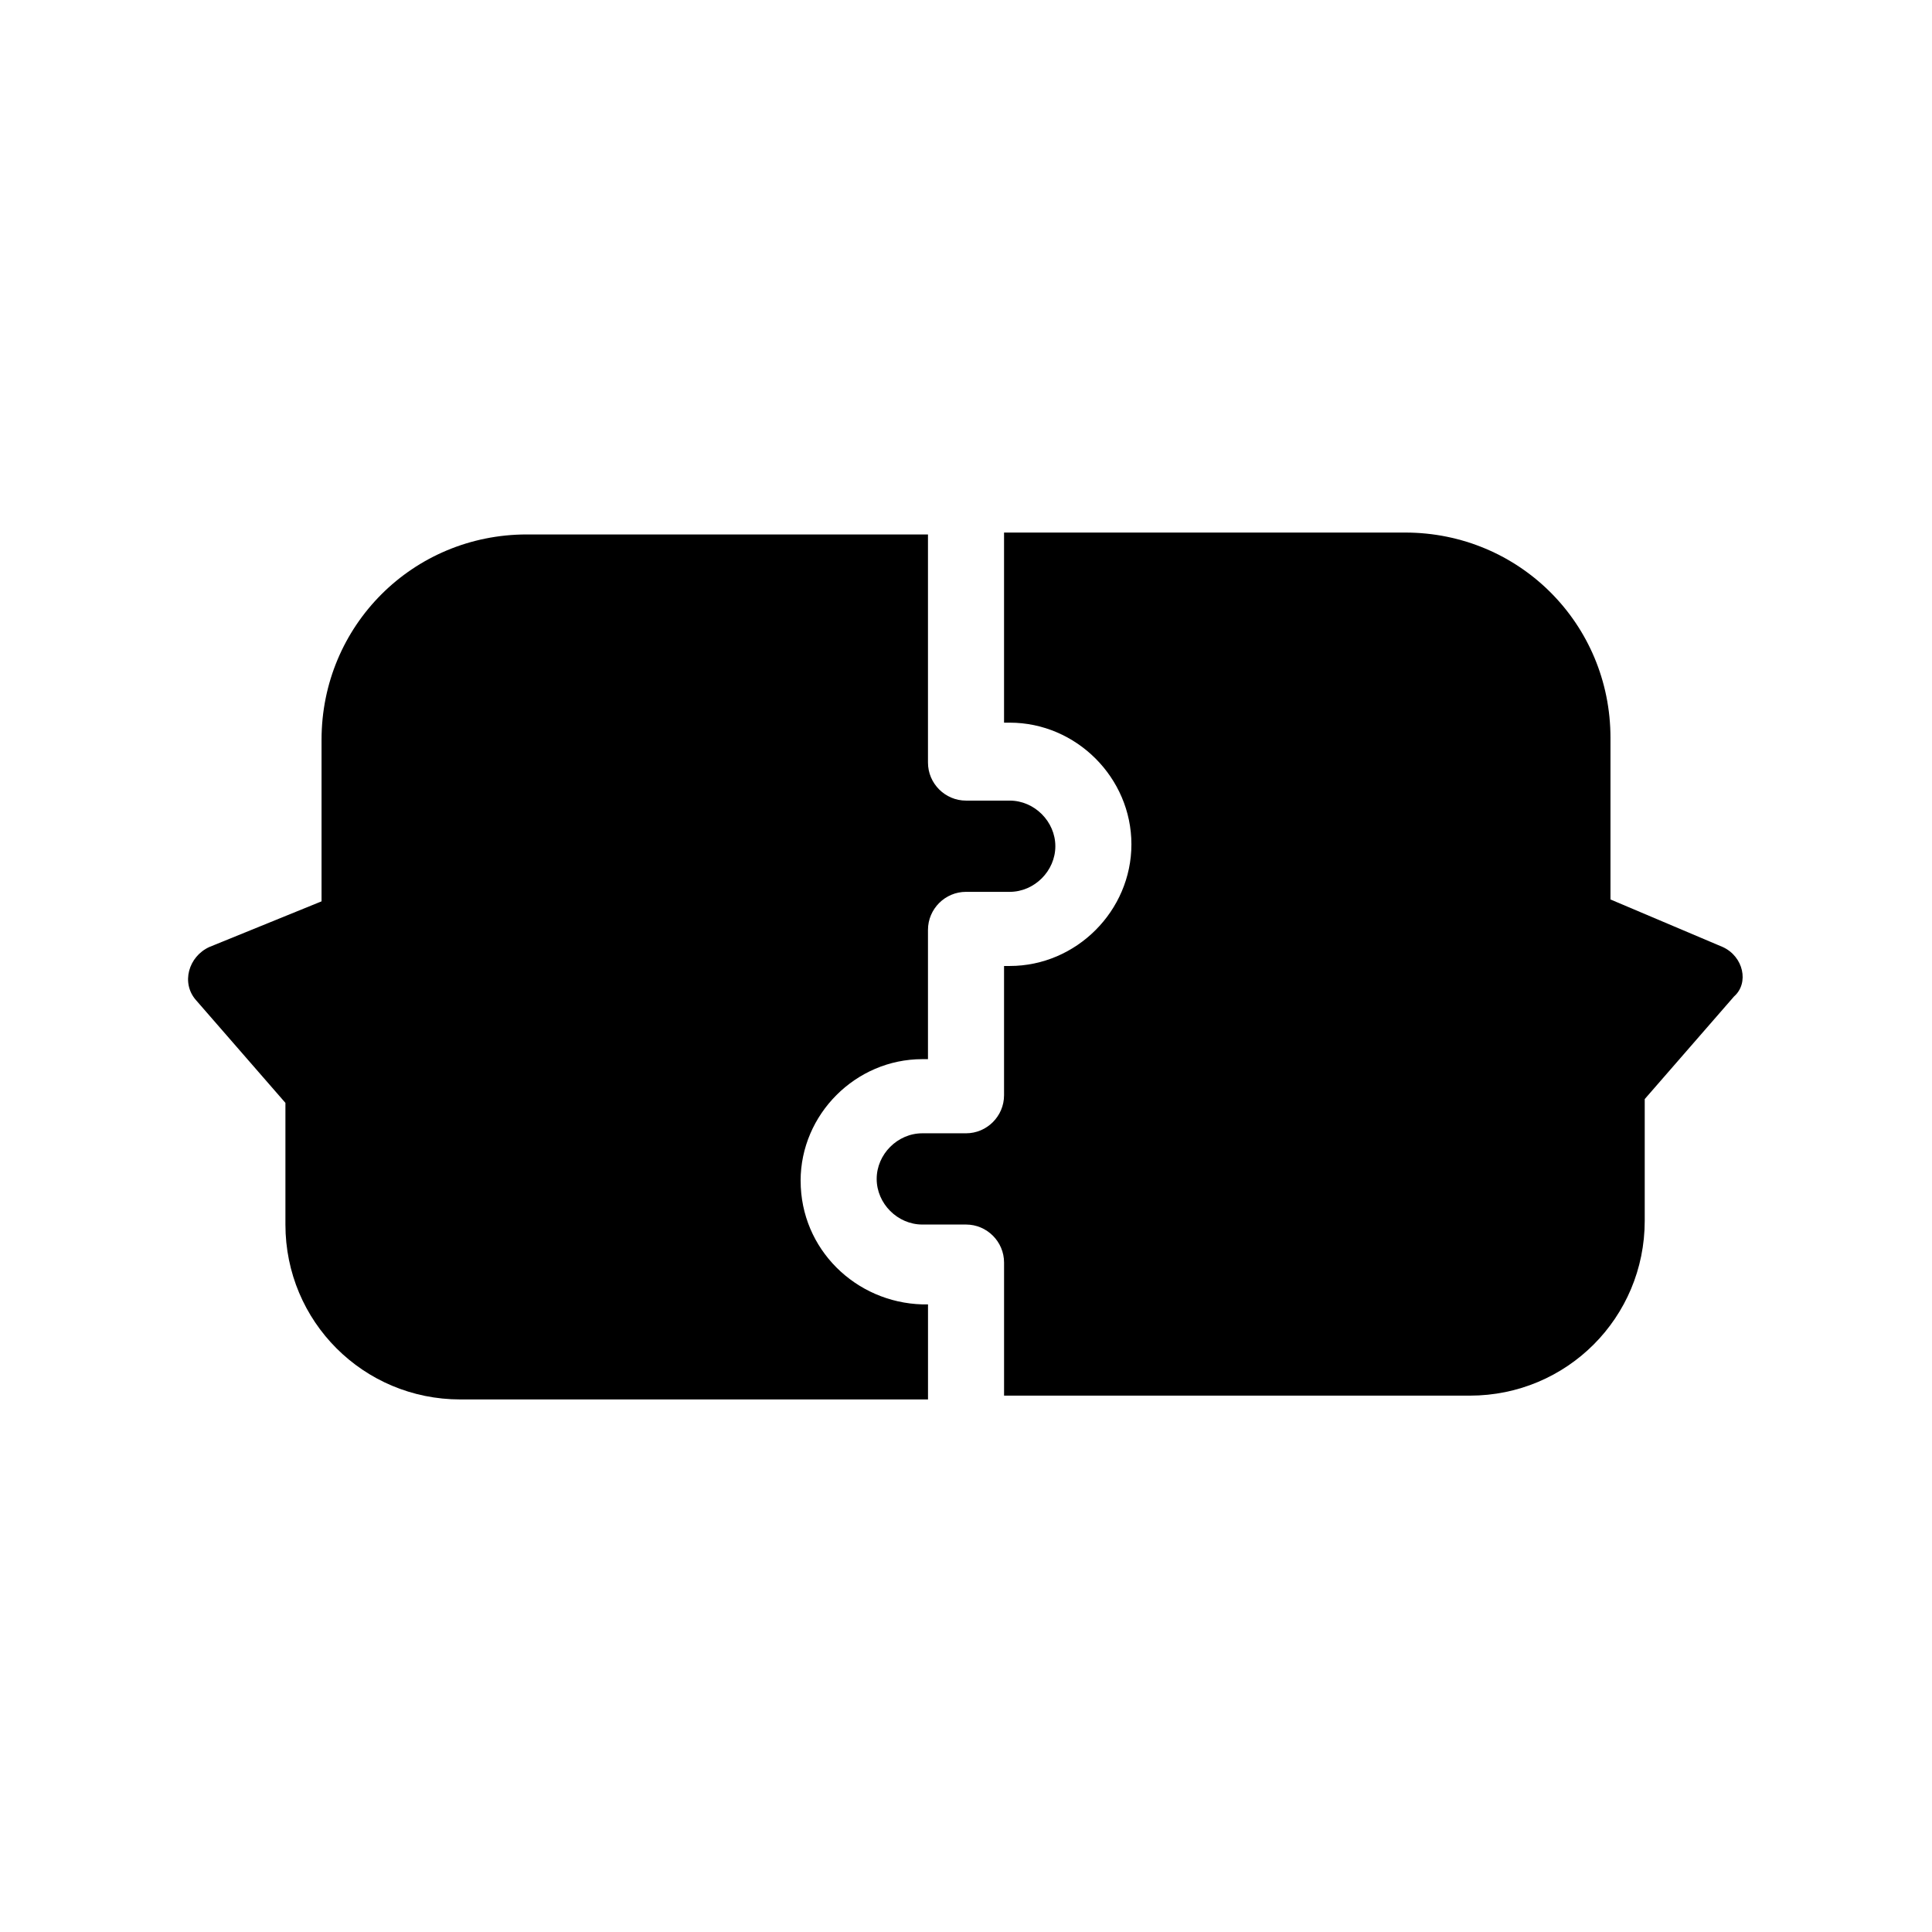
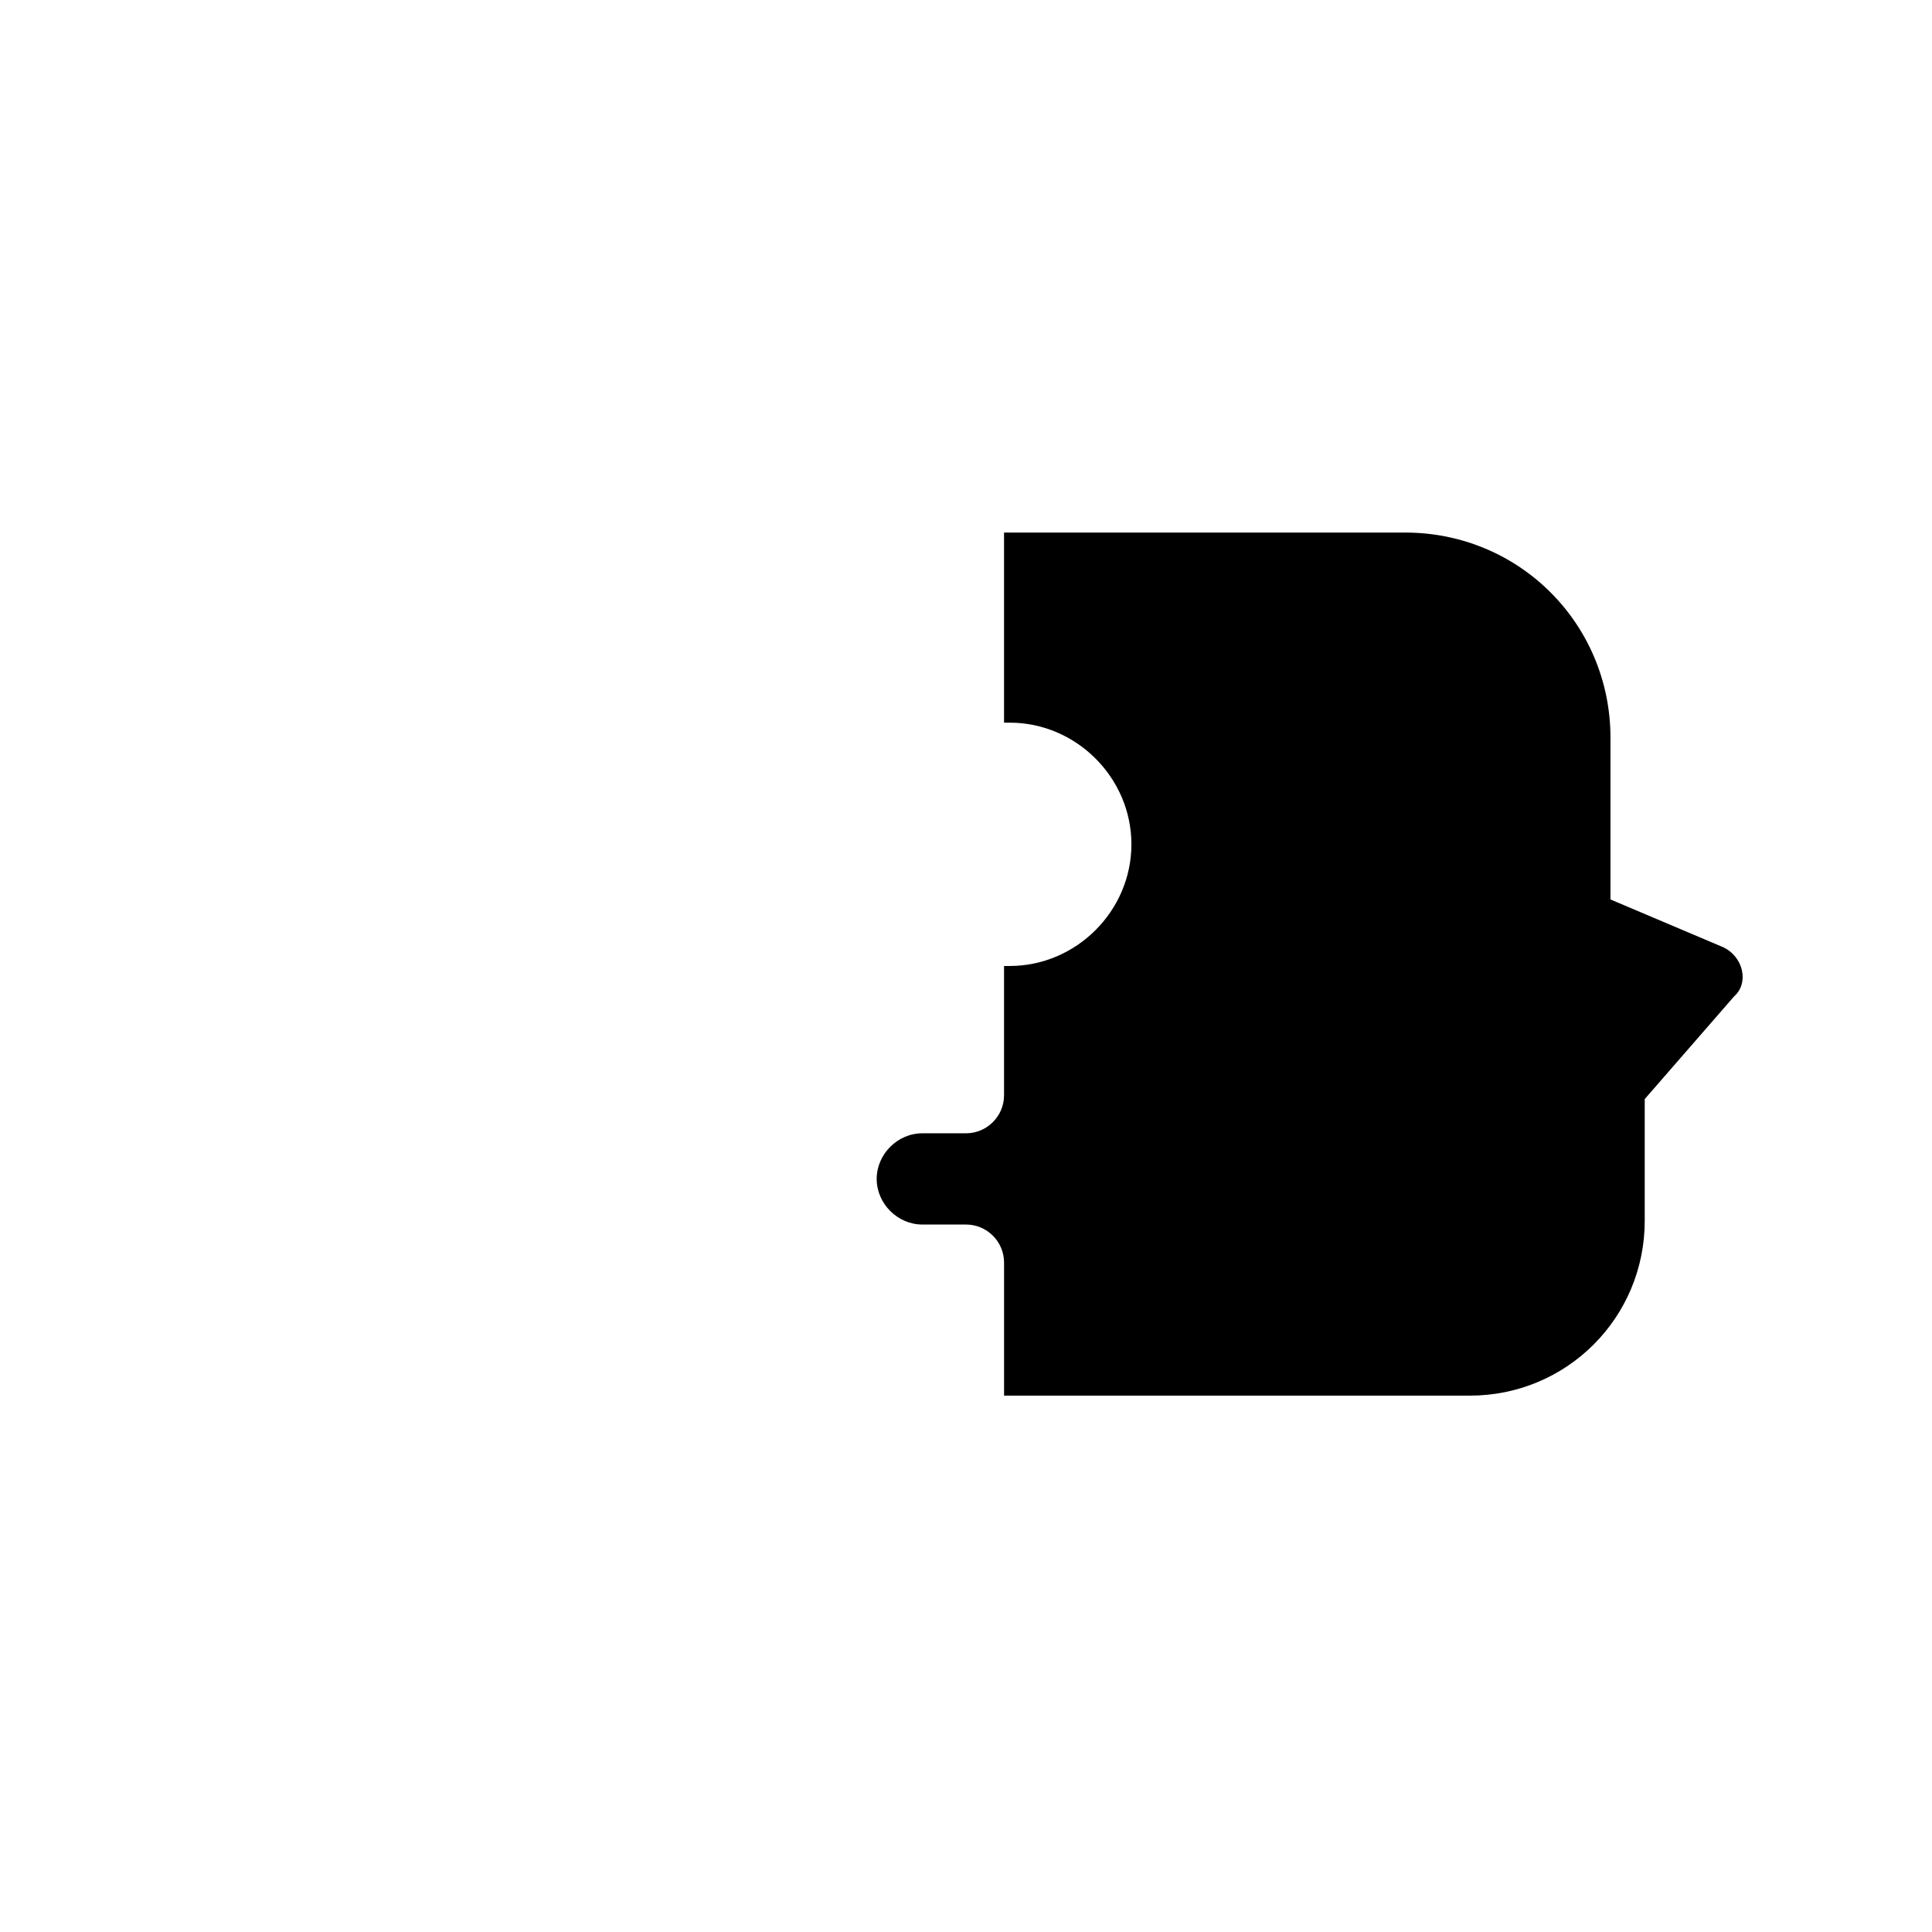
<svg xmlns="http://www.w3.org/2000/svg" fill="#000000" width="800px" height="800px" version="1.1" viewBox="144 144 512 512">
  <g>
-     <path d="m356.17 456.93c0-17.633 14.609-32.242 32.242-32.242l1.512-0.004v-34.258c0-5.543 4.535-10.078 10.078-10.078h11.586c6.551 0 12.09-5.543 12.09-12.09 0-6.551-5.543-12.09-12.09-12.09h-11.586c-5.543 0-10.078-4.535-10.078-10.078v-60.457h-106.3c-30.23 0-54.41 24.184-54.41 54.41v42.824l-29.727 12.094c-5.543 2.519-7.559 9.574-3.527 14.105l23.68 27.207v32.242c0 25.695 20.656 46.352 46.352 46.352h123.94v-25.191h-1.512c-17.633-0.504-32.242-14.609-32.242-32.746z" />
    <path d="m600.52 394.96-29.727-12.594v-42.824c0-30.23-24.184-54.41-54.41-54.41l-106.3-0.004v50.383h1.512c17.633 0 32.242 14.609 32.242 32.242 0 17.633-14.609 32.242-32.242 32.242l-1.512 0.004v34.258c0 5.543-4.535 10.078-10.078 10.078h-11.586c-6.551 0-12.09 5.543-12.09 12.09 0 6.551 5.543 12.09 12.09 12.09h11.59c5.543 0 10.078 4.535 10.078 10.078v35.266h123.43c25.695 0 46.352-20.656 46.352-46.352v-32.242l23.68-27.207c4.023-3.527 2.512-10.578-3.027-13.098z" />
  </g>
</svg>